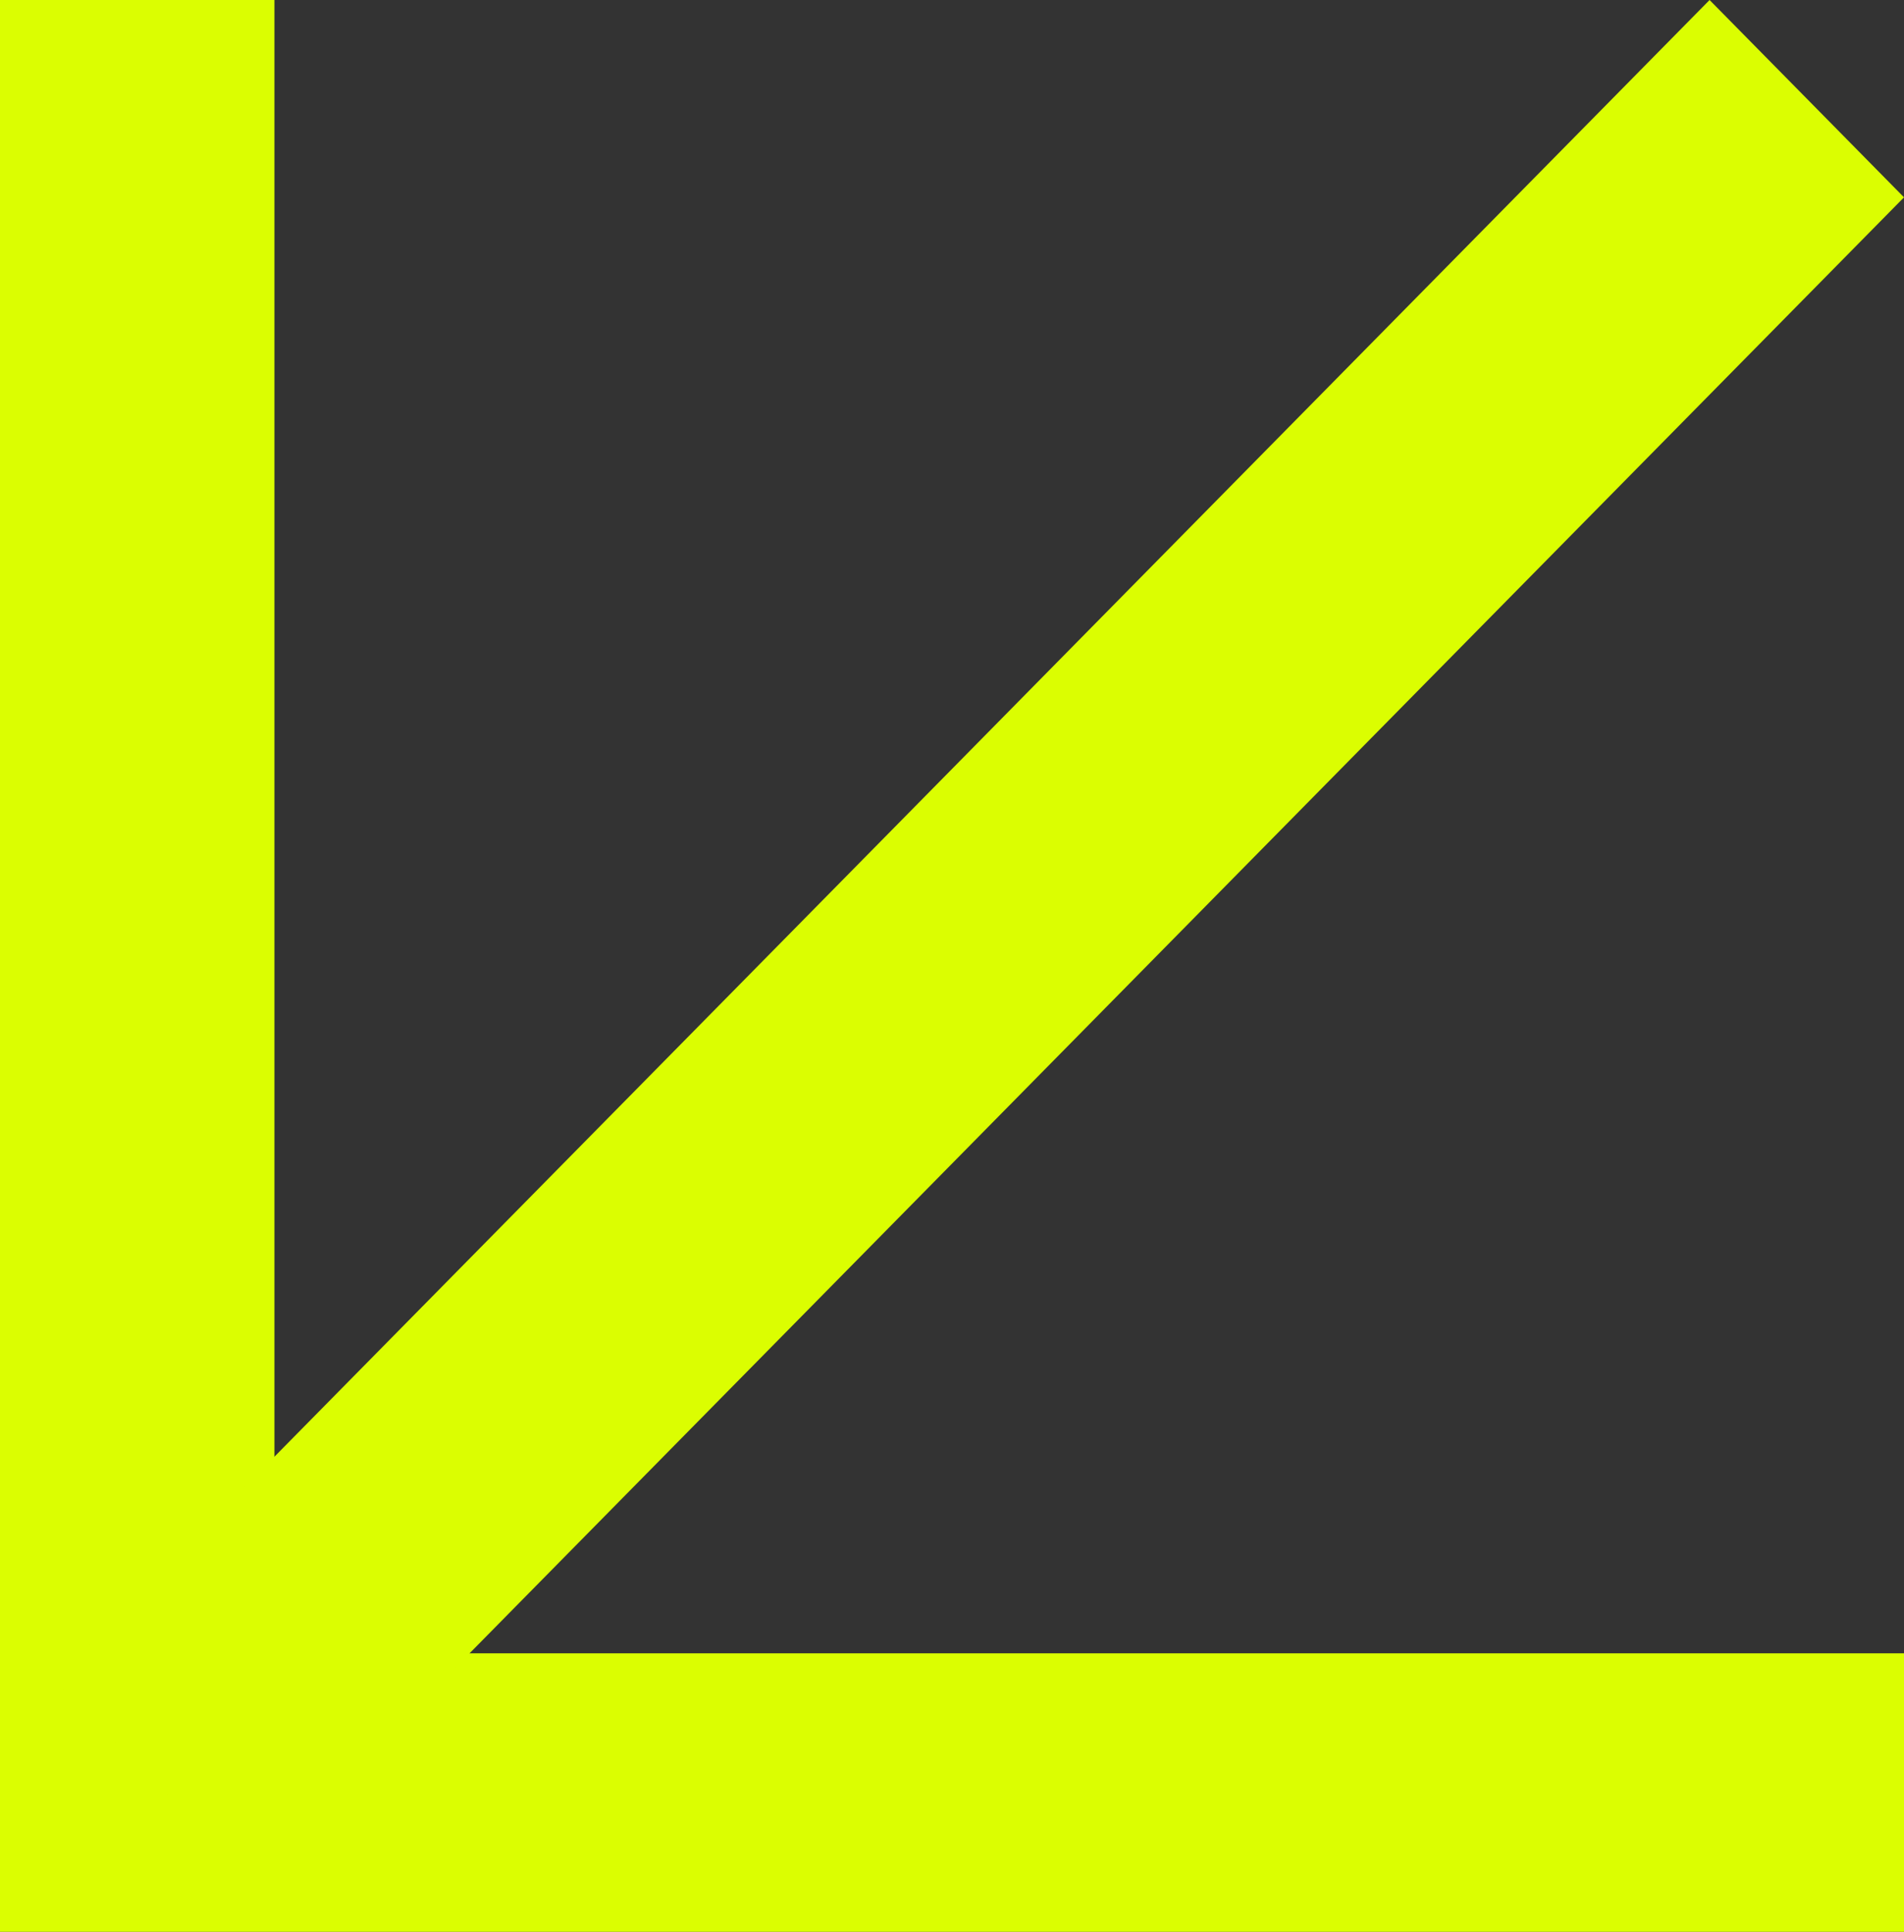
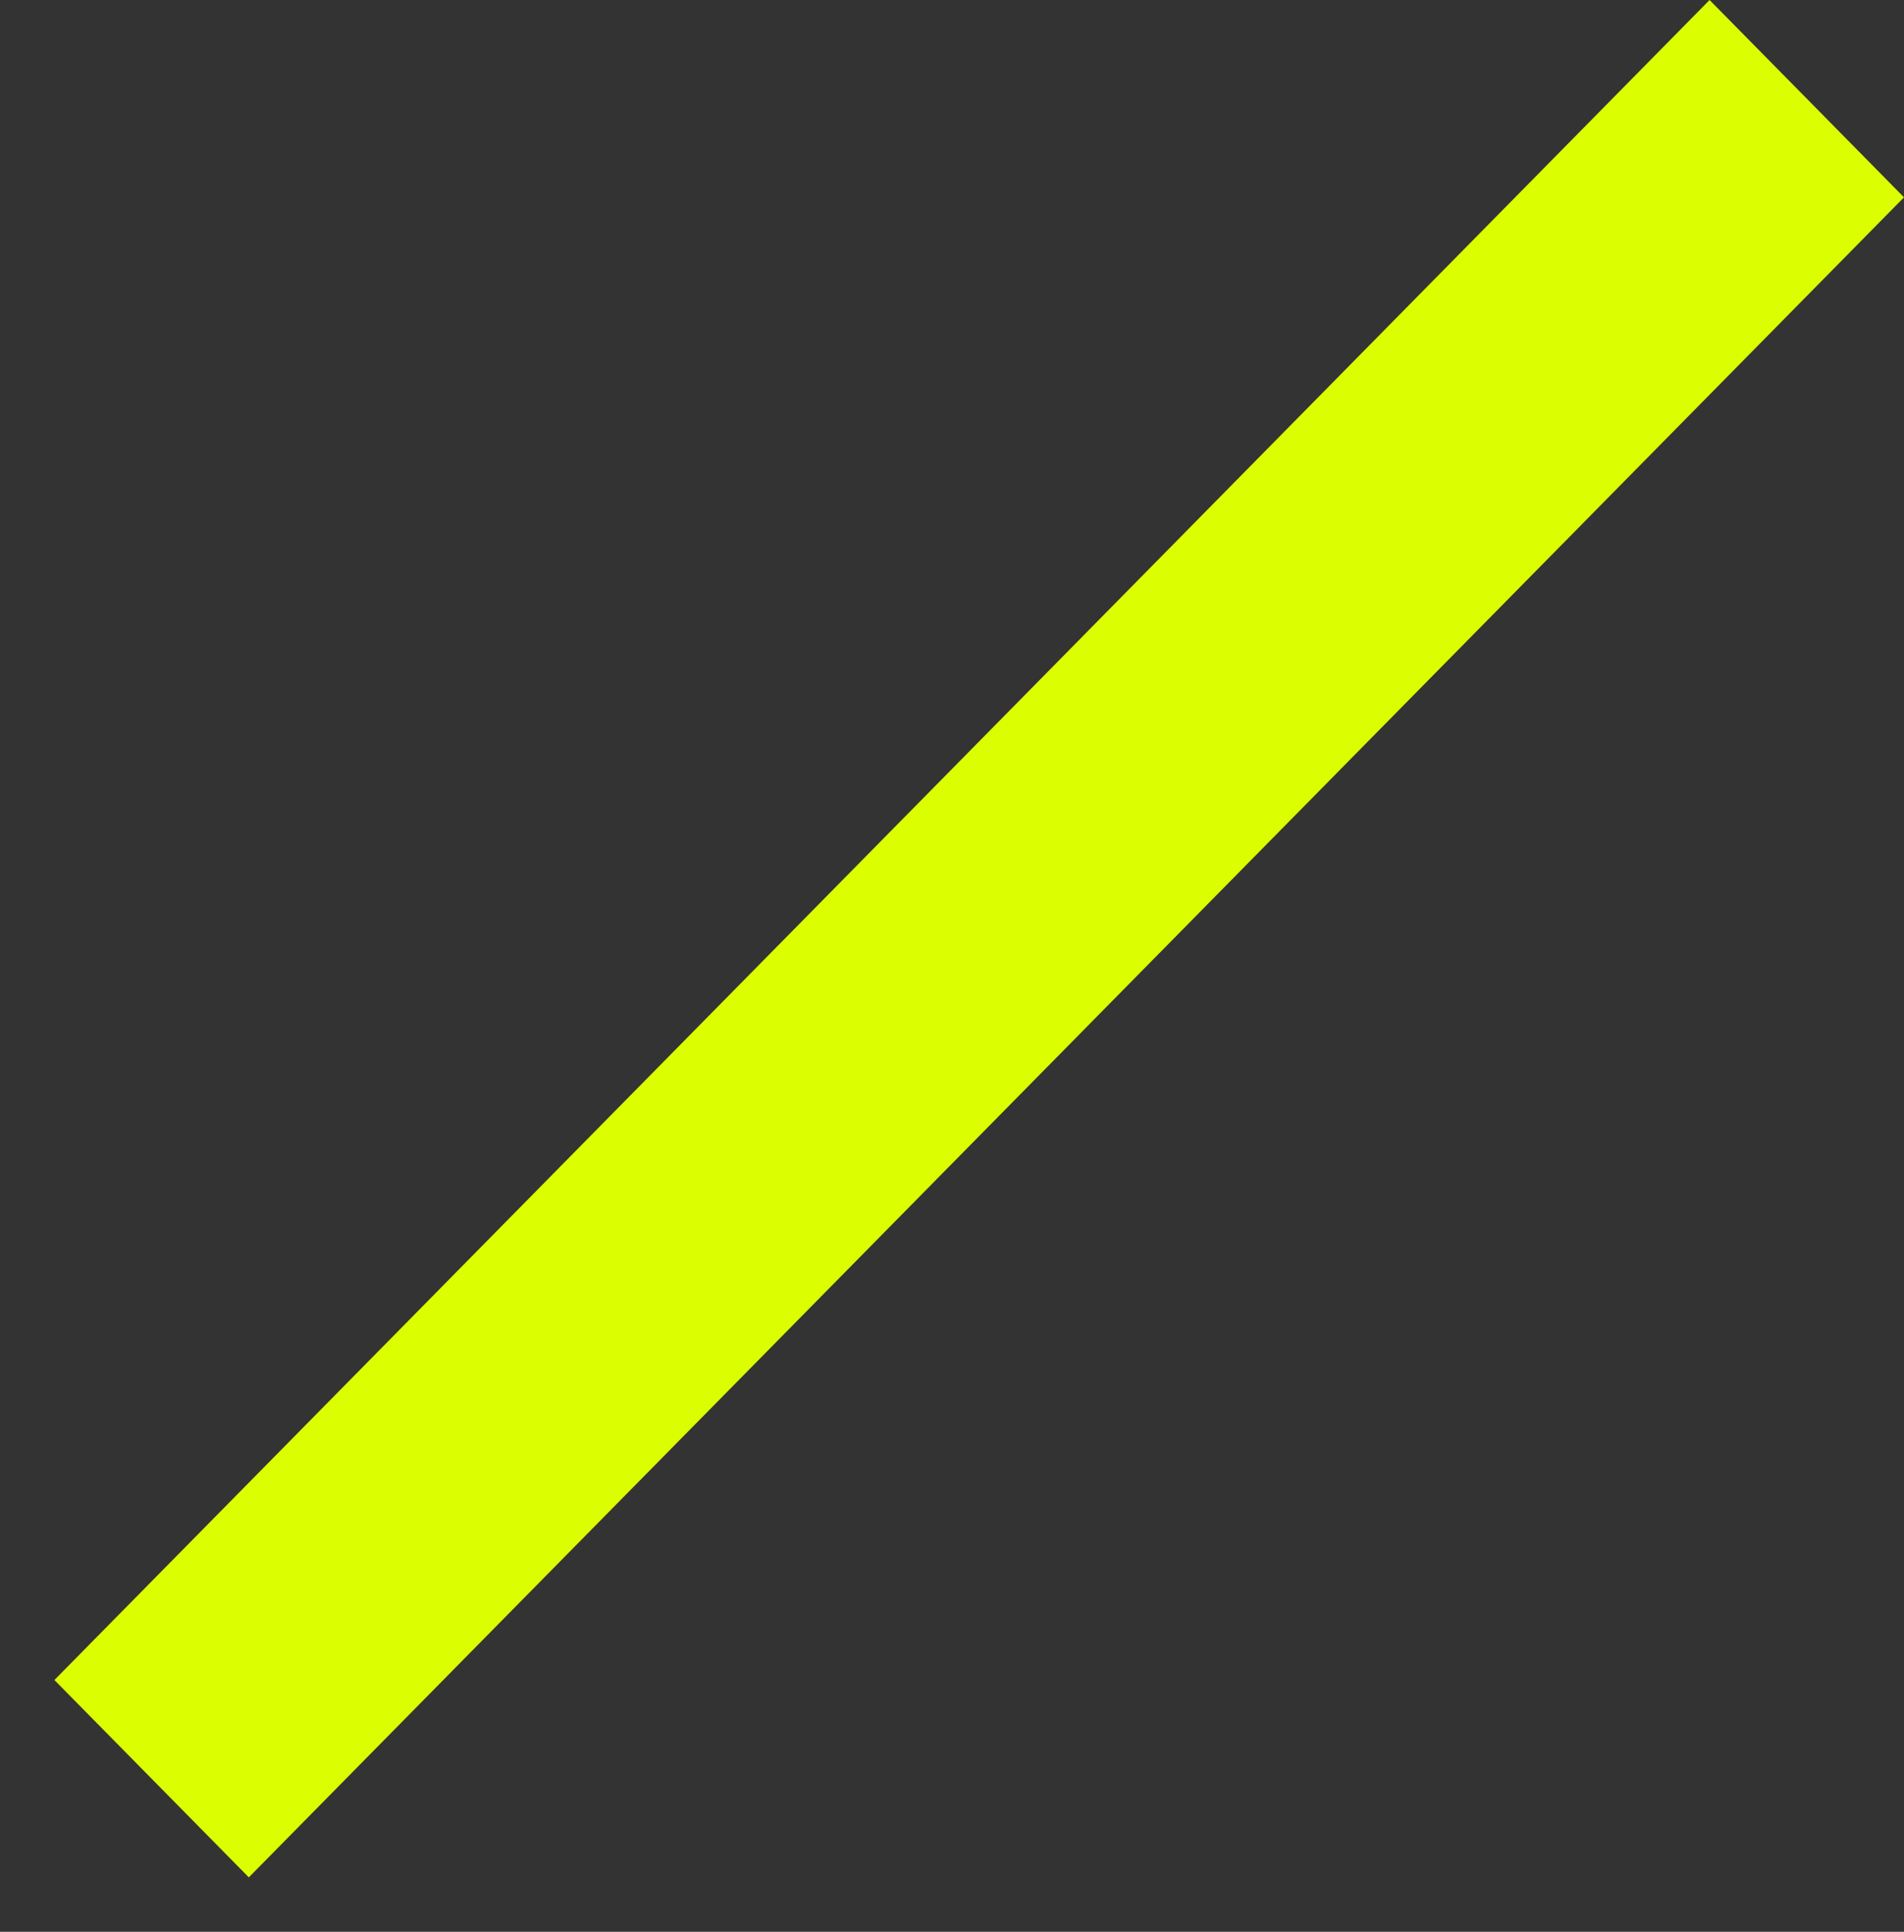
<svg xmlns="http://www.w3.org/2000/svg" width="70" height="71" viewBox="0 0 70 71" fill="none">
  <rect x="0" y="0" width="70" height="71" fill="#333333" stroke="none" />
-   <path fill-rule="evenodd" clip-rule="evenodd" d="M10.09 60.766L10.09 -4.41052e-07L0 0L3.10351e-06 71L70 71L70 60.766L10.09 60.766Z" fill="#DBFE01" />
-   <path fill-rule="evenodd" clip-rule="evenodd" d="M62.852 -2.65992e-06L2 61.747L9.148 69L70 7.253L62.852 -2.65992e-06Z" fill="#DBFE01" />
+   <path fill-rule="evenodd" clip-rule="evenodd" d="M62.852 -2.65992e-06L2 61.747L9.148 69L70 7.253Z" fill="#DBFE01" />
</svg>